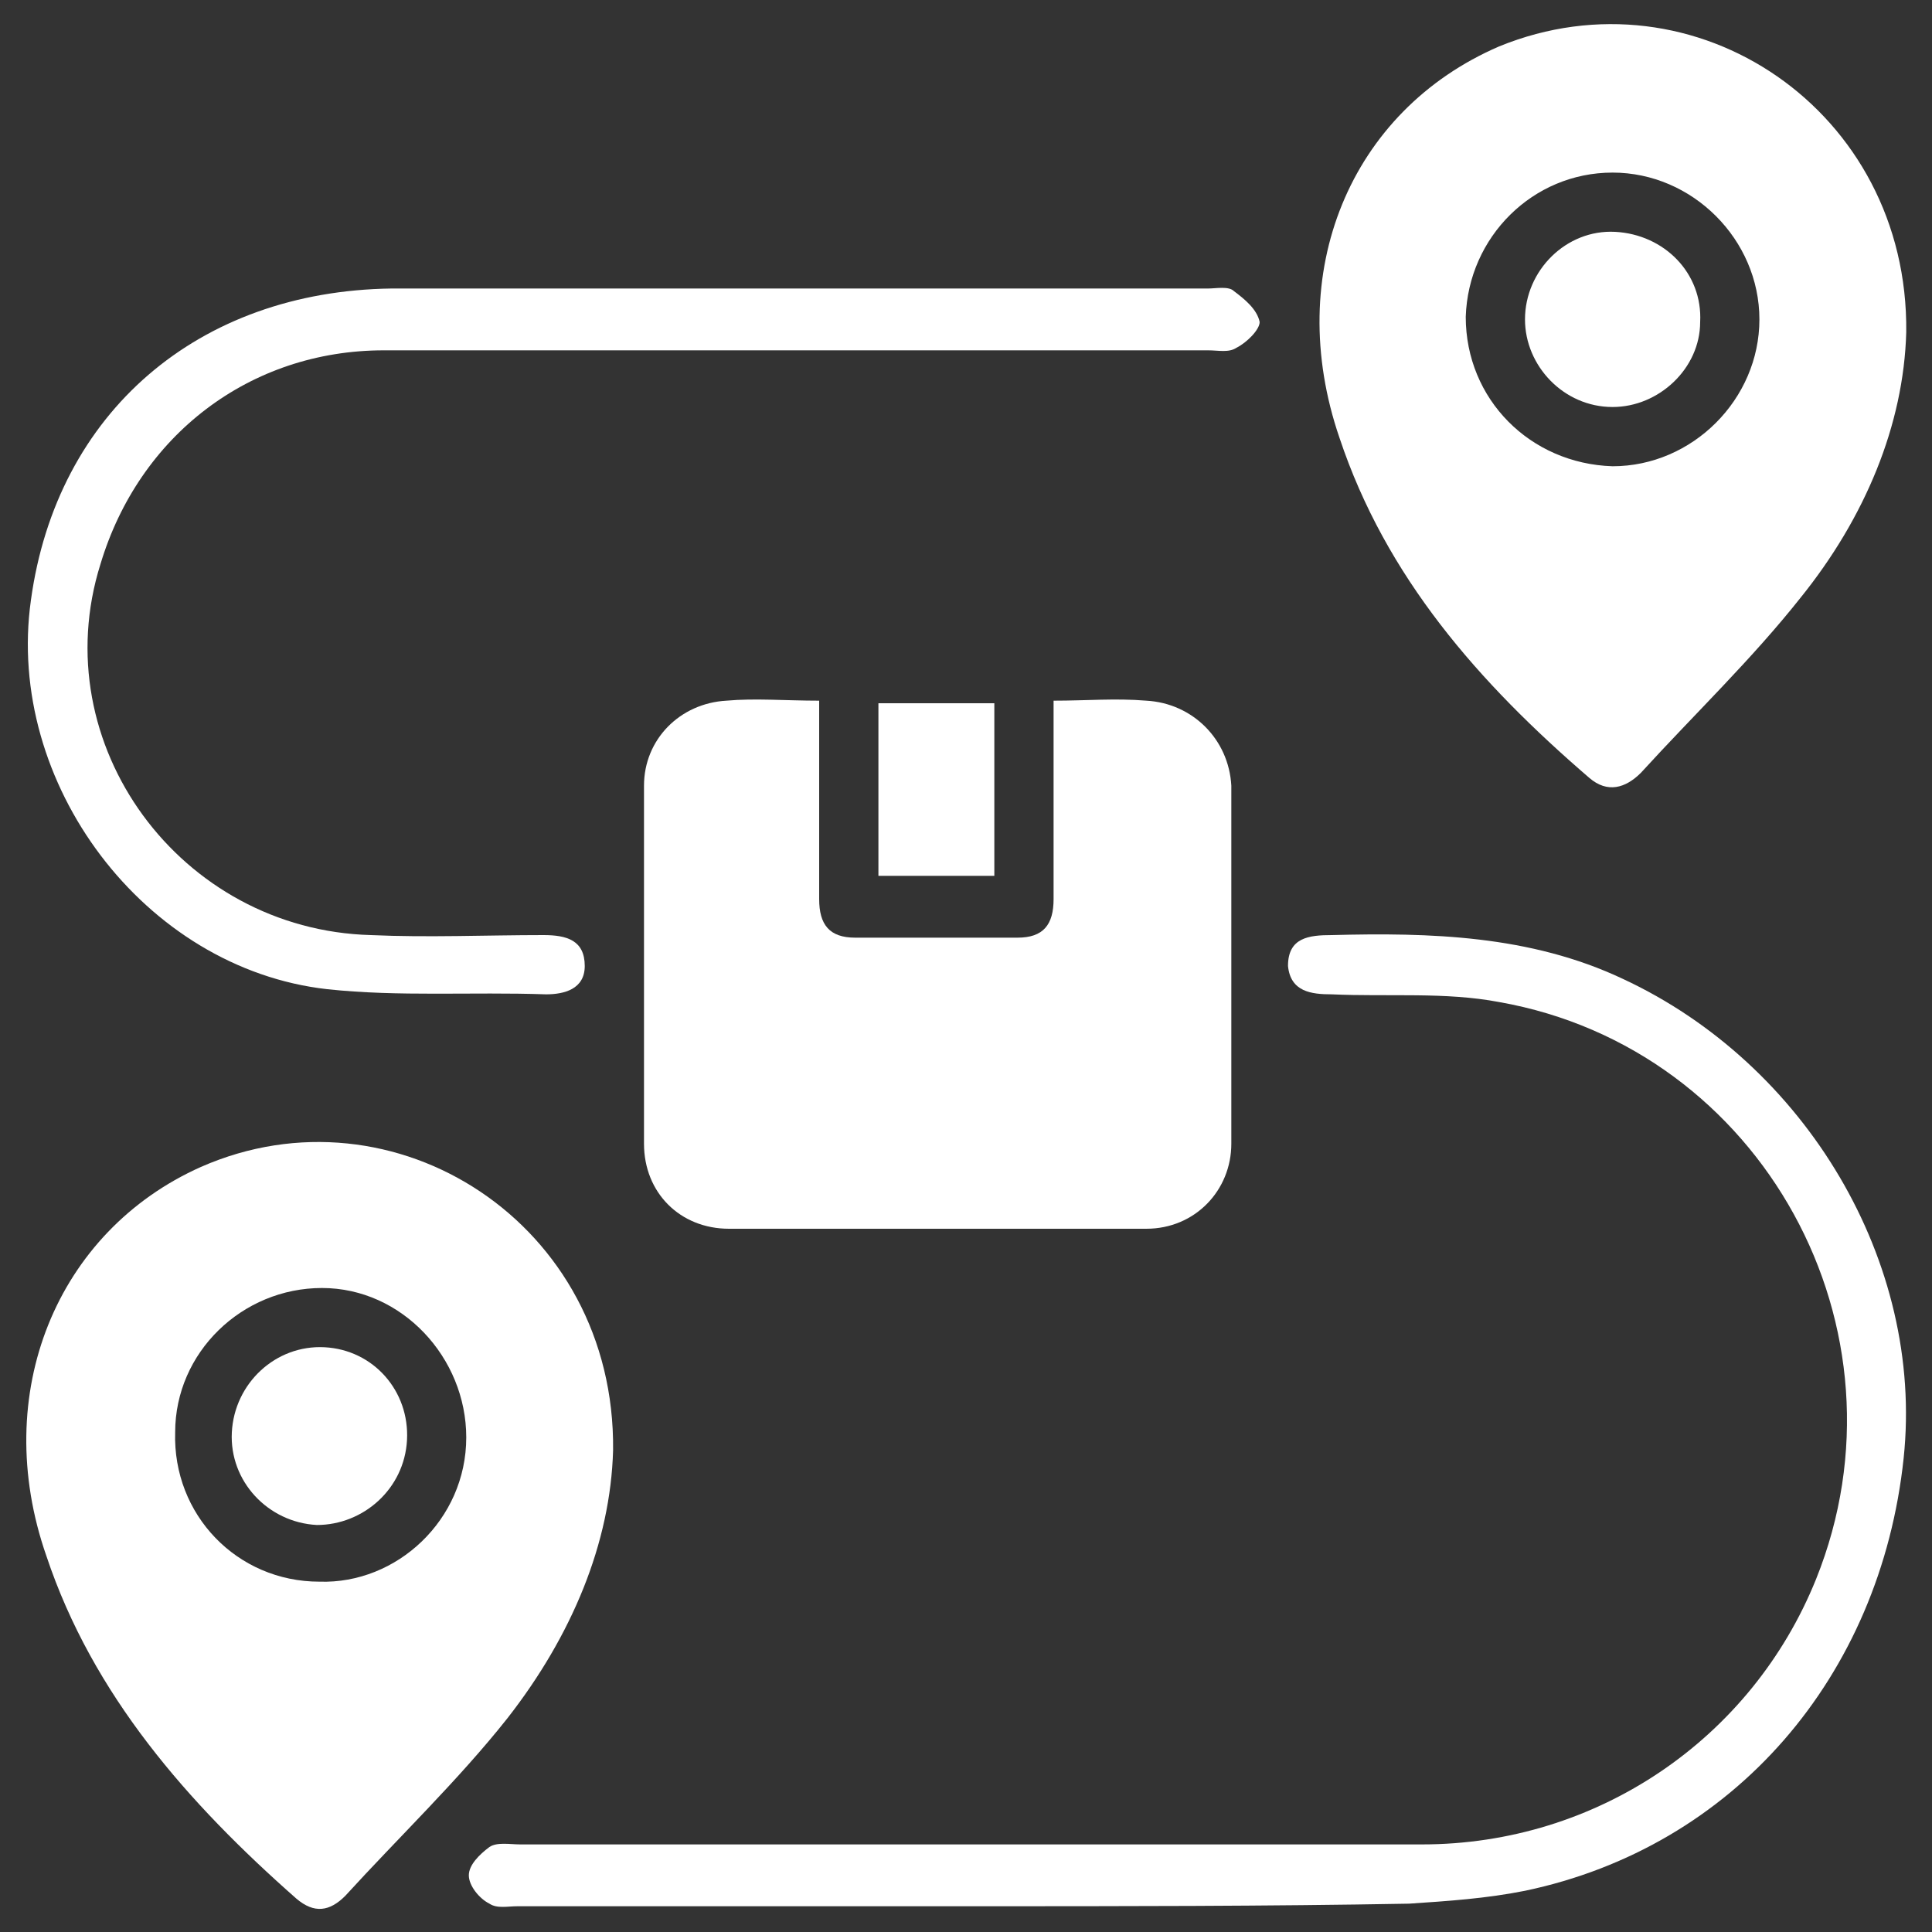
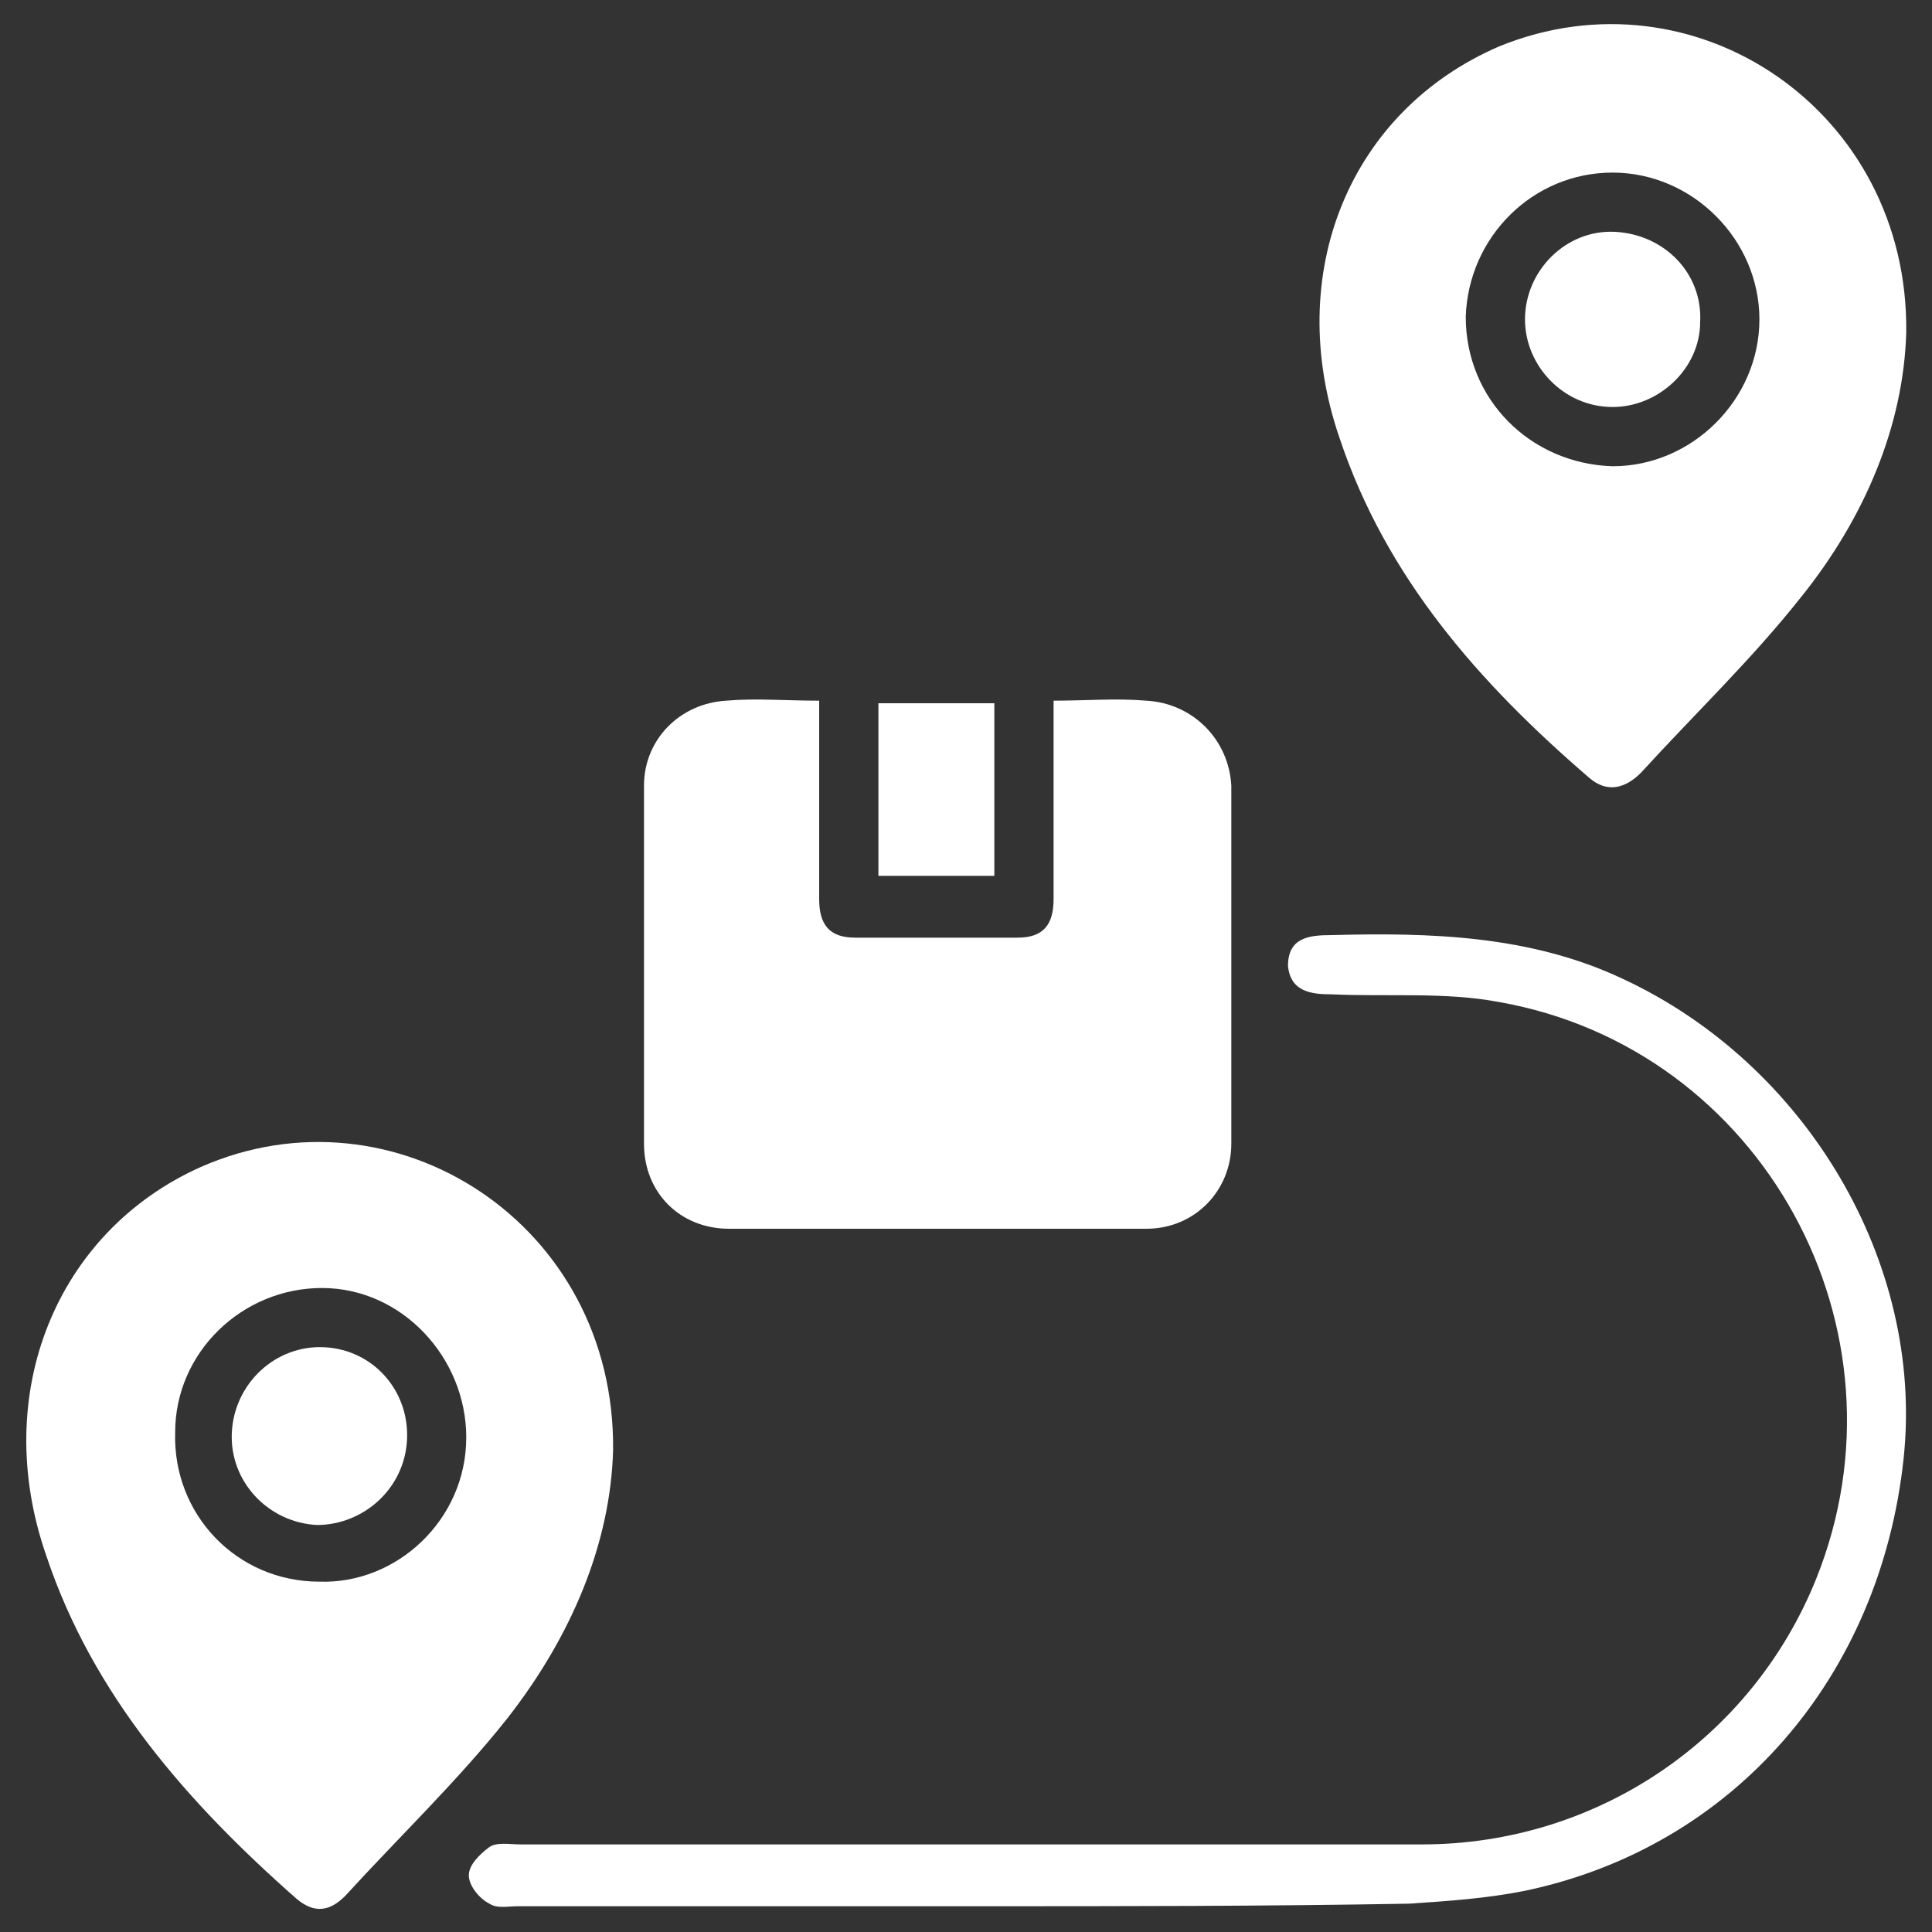
<svg xmlns="http://www.w3.org/2000/svg" version="1.1" id="Layer_1" x="0px" y="0px" viewBox="0 0 75 75" style="enable-background:new 0 0 75 75;" xml:space="preserve">
  <rect x="0" y="0" width="75" height="75" fill="#333333" stroke="none" />
  <style type="text/css">
	.st0{fill:#fff;}
</style>
  <g>
    <path class="st0" d="M23.8,56.3c-0.1,3.6-1.6,7.2-4.1,10.4c-1.9,2.4-4.2,4.6-6.3,6.9c-0.6,0.6-1.2,0.7-1.9,0.1   C7.3,70,3.6,65.8,1.8,60.4c-2.2-6.3,0.4-12.6,6-15.1C15.3,42,23.9,47.5,23.8,56.3z M18.1,55.8c0-3.1-2.5-5.8-5.6-5.8   c-3.1,0-5.7,2.5-5.7,5.6c-0.1,3.2,2.4,5.8,5.6,5.8C15.4,61.5,18.1,59,18.1,55.8z" />
    <path class="st0" d="M74,12.9c-0.1,3.6-1.6,7.2-4.1,10.3c-1.9,2.4-4.1,4.5-6.2,6.8c-0.6,0.6-1.3,0.8-2,0.2   c-4.3-3.7-7.9-7.8-9.7-13.2c-2.2-6.4,0.4-12.7,6.2-15.2C65.8-1.3,74.1,4.3,74,12.9z M68.3,12.4c0-3.1-2.6-5.7-5.7-5.7   c-3.1,0-5.6,2.5-5.7,5.6c0,3.2,2.5,5.7,5.7,5.8C65.7,18.1,68.3,15.5,68.3,12.4z" />
    <path class="st0" d="M40.9,27.2c1.3,0,2.4-0.1,3.6,0c1.8,0.1,3.2,1.5,3.3,3.3c0,4.6,0,9.3,0,13.9c0,1.8-1.4,3.3-3.3,3.3   c-5.4,0-10.8,0-16.2,0c-1.9,0-3.3-1.4-3.3-3.3c0-4.6,0-9.3,0-13.9c0-1.8,1.4-3.2,3.2-3.3c1.1-0.1,2.3,0,3.6,0c0,0.7,0,1.4,0,2.2   c0,1.8,0,3.7,0,5.5c0,1,0.4,1.5,1.4,1.5c2.1,0,4.2,0,6.3,0c1,0,1.4-0.5,1.4-1.5C40.9,32.4,40.9,29.9,40.9,27.2z" />
    <path class="st0" d="M37.9,74C32,74,26,74,20.1,74c-0.4,0-0.8,0.1-1.1-0.1c-0.4-0.2-0.8-0.7-0.8-1.1s0.4-0.8,0.8-1.1   c0.3-0.2,0.8-0.1,1.2-0.1c11.7,0,23.3,0,35,0c6.8,0,12.8-4.1,15.3-10.3c3.9-9.7-2.1-20.6-12.3-22.4c-2.1-0.4-4.3-0.2-6.5-0.3   c-0.8,0-1.6-0.1-1.7-1.1c0-1.1,0.8-1.2,1.7-1.2c3.8-0.1,7.7,0,11.3,1.7c7.1,3.3,11.7,11,10.9,18.6c-0.9,8.5-6.6,15.1-14.7,16.8   c-1.5,0.3-3,0.4-4.5,0.5C49.2,74,43.5,74,37.9,74z" />
-     <path class="st0" d="M30.7,11.2c5.4,0,10.8,0,16.2,0c0.3,0,0.8-0.1,1,0.1c0.4,0.3,0.9,0.7,1,1.2c0,0.3-0.5,0.8-0.9,1   c-0.3,0.2-0.7,0.1-1.1,0.1c-10.7,0-21.4,0-32,0c-5.2,0-9.5,3.3-11,8.3C1.7,28.9,7,36.1,14.4,36.3c2.2,0.1,4.5,0,6.7,0   c0.9,0,1.6,0.2,1.6,1.2c0,0.9-0.8,1.1-1.5,1.1c-2.9-0.1-5.7,0.1-8.5-0.2c-7.1-0.8-12.5-8-11.5-15.1C2.2,16,7.7,11.3,15.2,11.2   C20.3,11.2,25.5,11.2,30.7,11.2z" />
    <path class="st0" d="M34.1,34c0-2,0-3.9,0-5.9c0-0.3,0-0.5,0-0.8c1.5,0,3,0,4.5,0c0,2.2,0,4.4,0,6.7C37.2,34,35.7,34,34.1,34z" />
    <path class="st0" d="M12.6,52.3c1.9,0.1,3.3,1.7,3.2,3.6c-0.1,1.9-1.7,3.3-3.5,3.3c-1.9-0.1-3.4-1.7-3.3-3.6   C9.1,53.7,10.7,52.2,12.6,52.3z" />
    <path class="st0" d="M62.6,15.8c-1.9,0-3.4-1.6-3.4-3.4c0-1.9,1.6-3.5,3.5-3.4c1.9,0.1,3.4,1.6,3.3,3.5   C66,14.3,64.4,15.8,62.6,15.8z" />
  </g>
</svg>